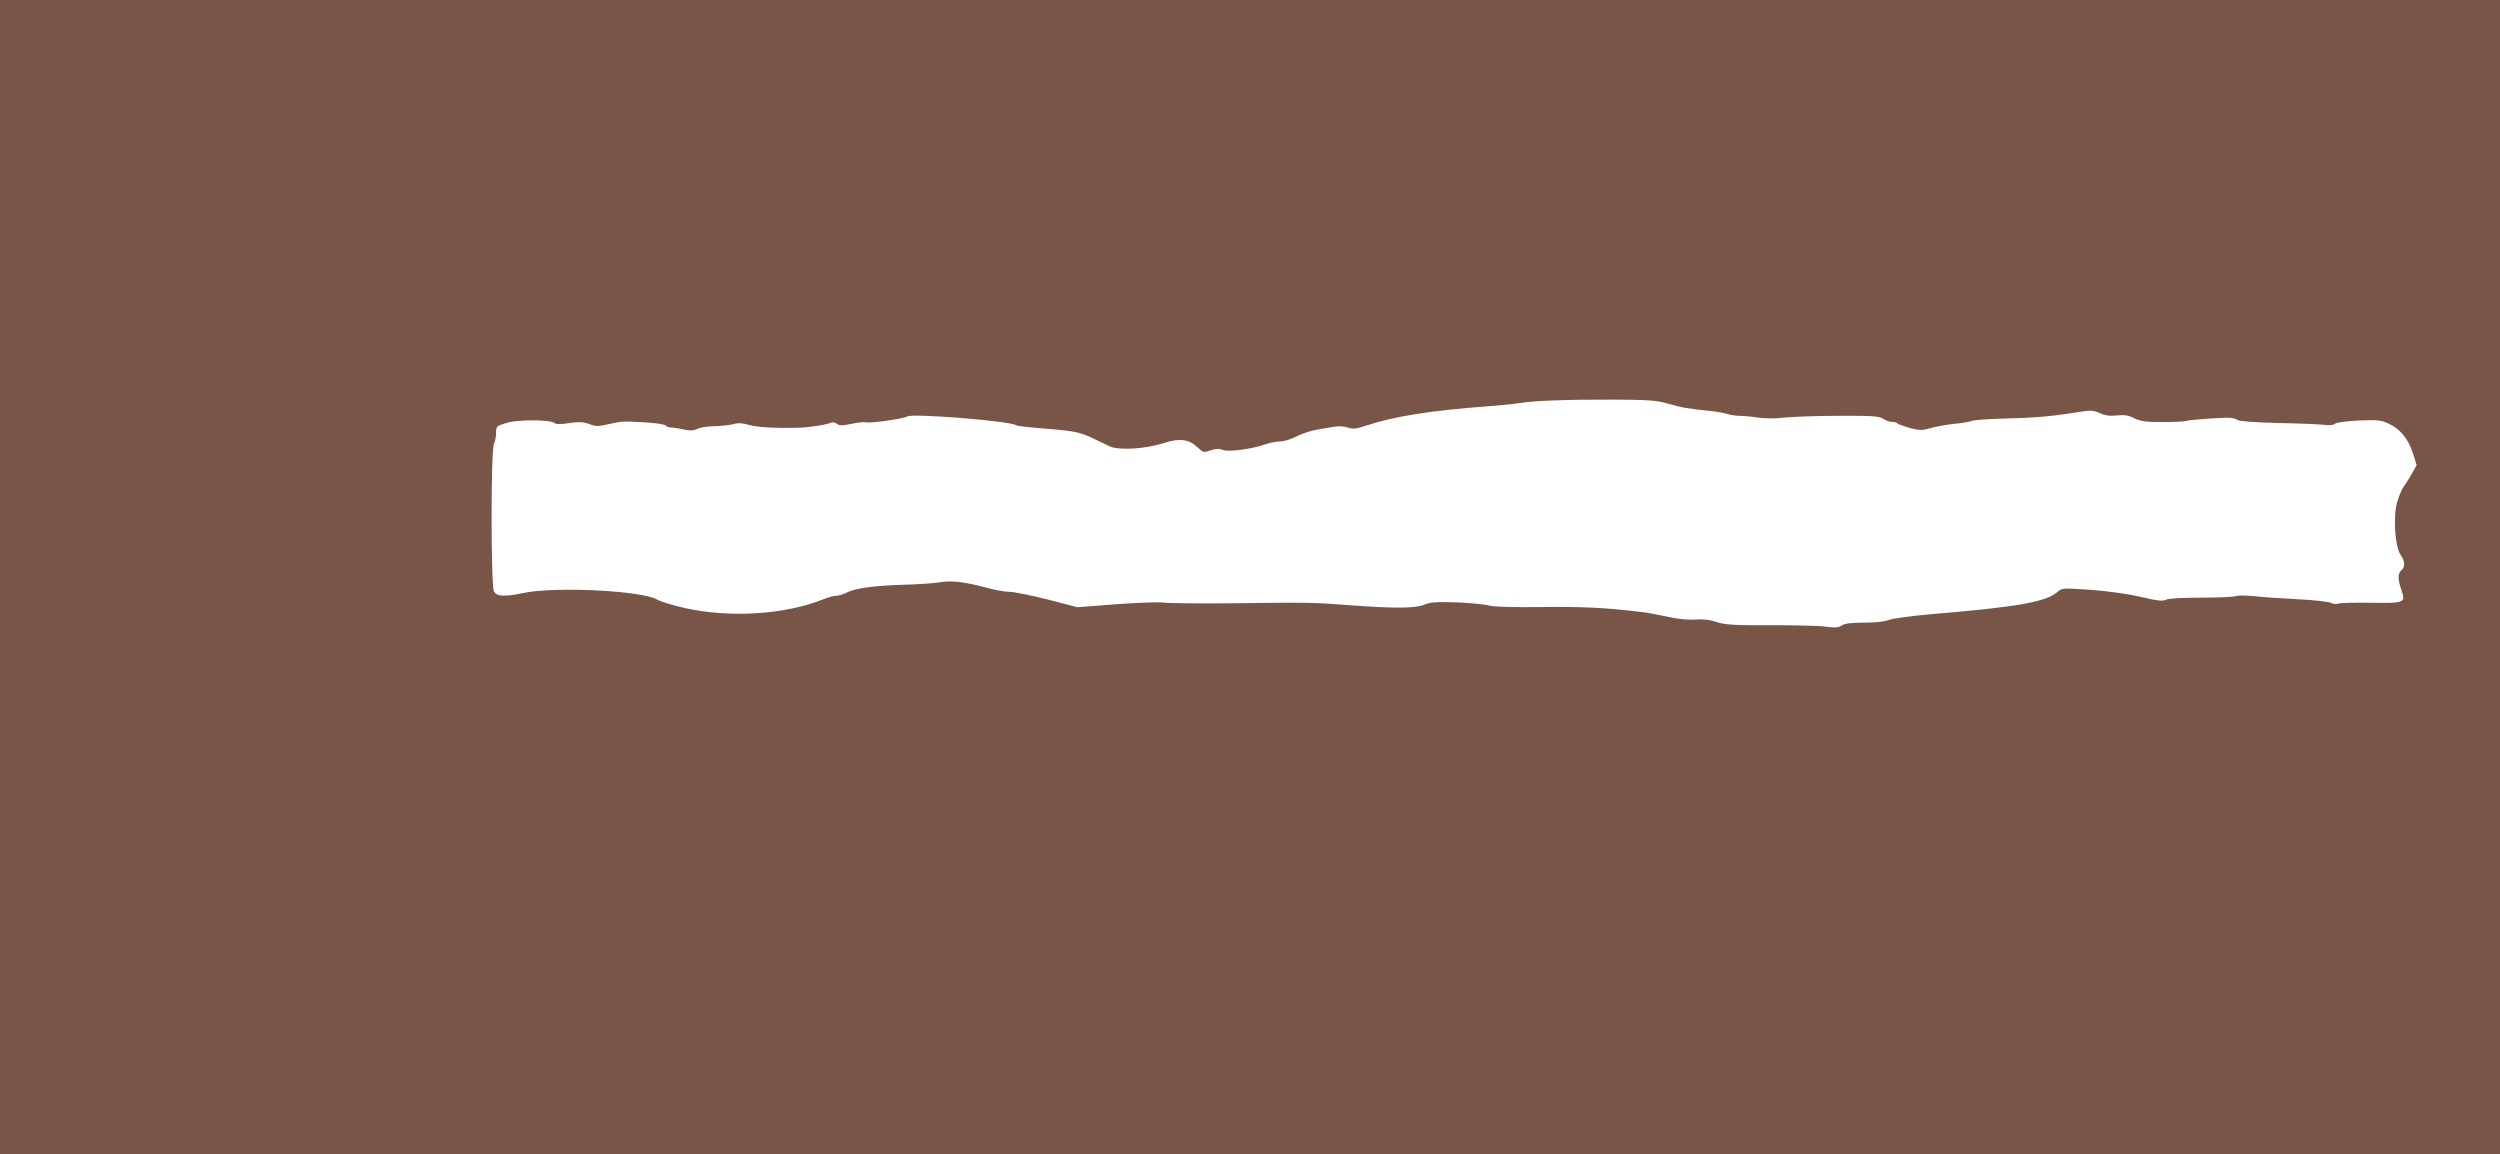
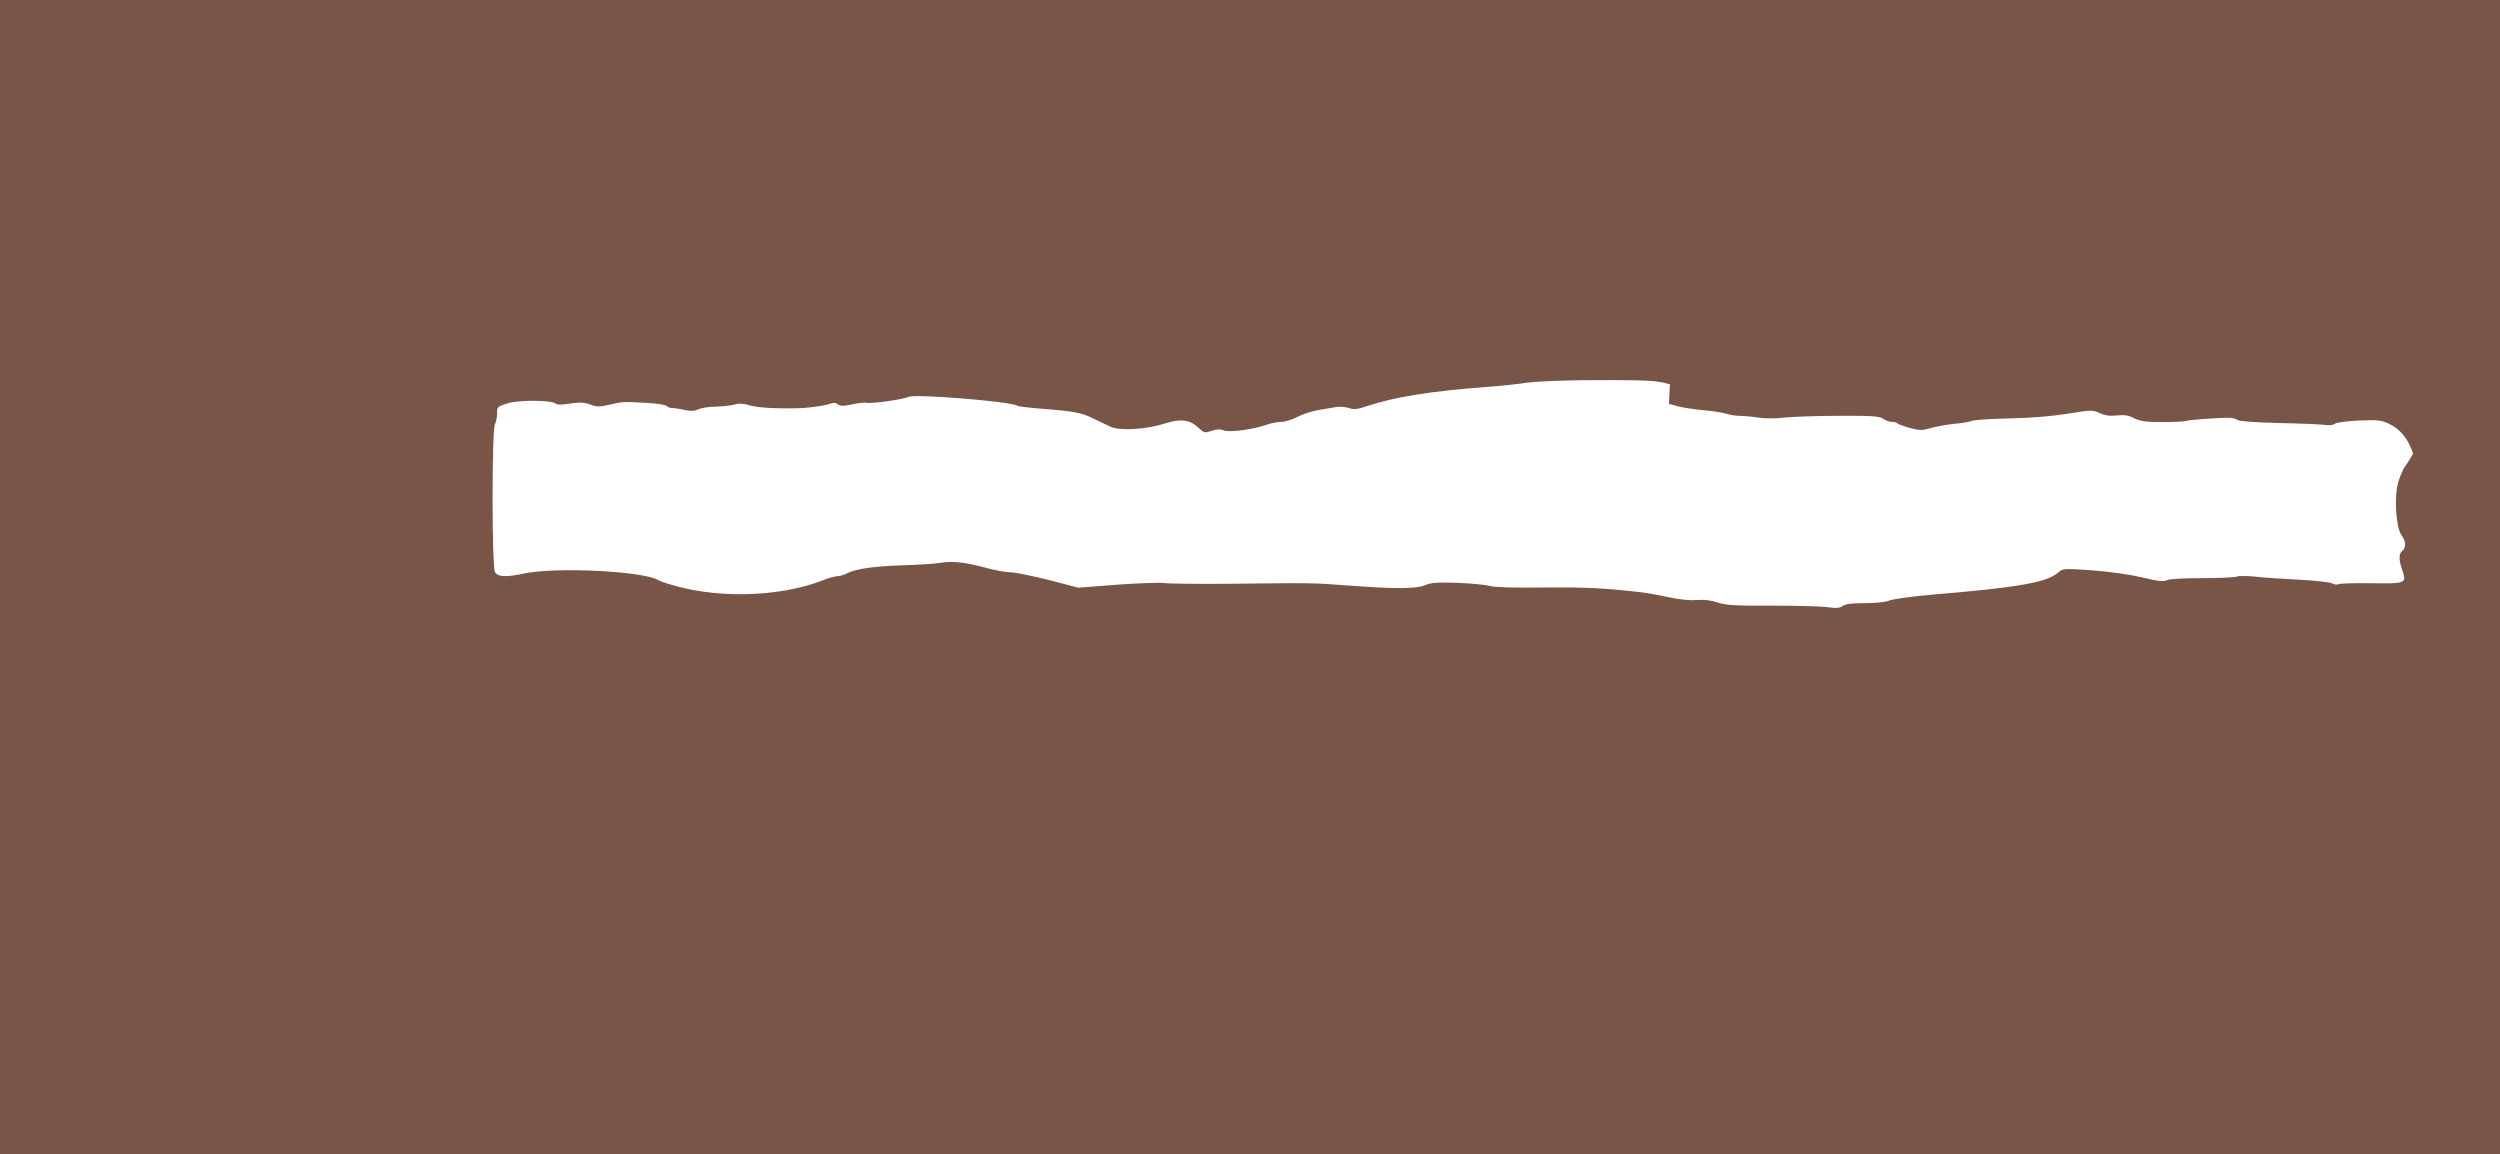
<svg xmlns="http://www.w3.org/2000/svg" version="1.0" width="1280pt" height="591pt" viewBox="0 0 1280 591" preserveAspectRatio="xMidYMid meet">
  <g transform="translate(0,591) scale(0.1,-0.1)" fill="#795548" stroke="none">
-     <path d="M0 2955 l0 -2955 6400 0 6400 0 0 2955 0 2955 -6400 0 -6400 0 0 -2955z m8545 887 c66 -19 94 -24 220 -37 28 -3 64 -10 80 -15 17 -5 44 -9 60 -9 17 0 59 -3 95 -9 39 -5 93 -6 135 0 39 4 163 9 277 9 174 1 211 -2 230 -15 12 -9 32 -16 44 -16 11 0 24 -3 28 -7 4 -5 33 -15 63 -24 50 -13 62 -14 107 -1 28 8 83 18 121 22 39 3 78 10 88 14 9 5 72 10 140 12 176 4 269 12 381 30 92 15 100 15 137 -1 28 -13 52 -16 88 -12 38 4 58 1 88 -14 31 -16 58 -20 146 -20 59 0 111 3 116 5 9 6 174 18 225 17 15 0 34 -5 41 -11 8 -7 93 -13 217 -16 111 -2 218 -7 236 -10 19 -3 40 0 48 7 8 6 61 13 121 16 94 4 114 2 153 -16 58 -26 102 -80 125 -154 l18 -58 -23 -42 c-13 -23 -31 -52 -41 -65 -10 -13 -25 -49 -35 -80 -22 -76 -12 -232 17 -273 23 -32 24 -62 4 -79 -19 -16 -19 -46 0 -100 23 -67 18 -69 -161 -66 -84 1 -159 -1 -166 -5 -7 -4 -21 -2 -32 4 -12 6 -88 15 -171 19 -82 4 -185 11 -228 16 -42 4 -83 4 -90 0 -6 -4 -85 -8 -175 -8 -98 0 -171 -4 -184 -11 -15 -8 -44 -5 -127 15 -64 15 -165 29 -255 36 -142 10 -150 9 -170 -9 -57 -53 -207 -79 -653 -116 -100 -9 -197 -22 -215 -30 -21 -8 -69 -13 -125 -13 -64 0 -98 -4 -112 -14 -16 -11 -34 -13 -78 -7 -32 5 -160 8 -285 8 -189 -1 -235 2 -278 16 -35 12 -71 16 -108 13 -35 -3 -89 2 -142 14 -47 10 -105 21 -130 24 -192 23 -295 28 -507 26 -157 -2 -256 1 -280 8 -21 6 -95 13 -166 16 -102 3 -135 1 -165 -12 -45 -19 -153 -20 -392 -2 -178 14 -193 14 -615 9 -154 -1 -302 0 -330 4 -27 3 -138 -1 -245 -9 l-194 -15 -153 40 c-85 21 -172 39 -196 39 -23 0 -76 10 -117 21 -106 29 -177 38 -235 28 -27 -5 -114 -11 -192 -13 -153 -5 -246 -18 -290 -41 -15 -8 -38 -15 -50 -15 -12 0 -45 -9 -72 -20 -195 -77 -473 -94 -701 -44 -63 14 -128 34 -145 44 -76 46 -523 68 -685 34 -98 -21 -137 -18 -151 8 -16 30 -16 726 0 756 6 11 11 36 11 55 0 34 2 36 54 52 58 18 228 17 247 -2 6 -6 33 -6 74 1 51 7 72 6 102 -5 33 -13 46 -13 98 -1 70 16 72 16 194 9 51 -3 96 -10 100 -16 4 -5 15 -10 26 -10 11 0 40 -4 65 -10 32 -7 51 -6 70 3 14 7 54 14 90 14 36 1 79 6 97 11 23 7 46 5 79 -5 39 -11 126 -17 244 -14 48 0 139 13 163 22 20 8 31 7 42 -2 12 -10 27 -10 75 0 32 7 65 10 72 8 18 -7 190 17 214 30 31 16 521 -23 557 -45 6 -4 55 -10 107 -14 179 -14 215 -20 275 -48 33 -16 76 -36 96 -46 47 -22 184 -14 279 17 80 26 128 19 171 -22 29 -27 32 -28 67 -16 26 9 44 10 64 2 30 -11 149 5 220 30 22 8 56 14 74 14 19 0 56 12 83 26 27 14 76 30 108 35 32 5 72 12 90 15 18 3 47 1 64 -5 26 -9 43 -7 88 8 145 49 334 79 631 101 69 5 141 13 160 16 59 12 254 19 480 18 185 -1 225 -4 285 -22z" />
+     <path d="M0 2955 l0 -2955 6400 0 6400 0 0 2955 0 2955 -6400 0 -6400 0 0 -2955z m8545 887 c66 -19 94 -24 220 -37 28 -3 64 -10 80 -15 17 -5 44 -9 60 -9 17 0 59 -3 95 -9 39 -5 93 -6 135 0 39 4 163 9 277 9 174 1 211 -2 230 -15 12 -9 32 -16 44 -16 11 0 24 -3 28 -7 4 -5 33 -15 63 -24 50 -13 62 -14 107 -1 28 8 83 18 121 22 39 3 78 10 88 14 9 5 72 10 140 12 176 4 269 12 381 30 92 15 100 15 137 -1 28 -13 52 -16 88 -12 38 4 58 1 88 -14 31 -16 58 -20 146 -20 59 0 111 3 116 5 9 6 174 18 225 17 15 0 34 -5 41 -11 8 -7 93 -13 217 -16 111 -2 218 -7 236 -10 19 -3 40 0 48 7 8 6 61 13 121 16 94 4 114 2 153 -16 58 -26 102 -80 125 -154 c-13 -23 -31 -52 -41 -65 -10 -13 -25 -49 -35 -80 -22 -76 -12 -232 17 -273 23 -32 24 -62 4 -79 -19 -16 -19 -46 0 -100 23 -67 18 -69 -161 -66 -84 1 -159 -1 -166 -5 -7 -4 -21 -2 -32 4 -12 6 -88 15 -171 19 -82 4 -185 11 -228 16 -42 4 -83 4 -90 0 -6 -4 -85 -8 -175 -8 -98 0 -171 -4 -184 -11 -15 -8 -44 -5 -127 15 -64 15 -165 29 -255 36 -142 10 -150 9 -170 -9 -57 -53 -207 -79 -653 -116 -100 -9 -197 -22 -215 -30 -21 -8 -69 -13 -125 -13 -64 0 -98 -4 -112 -14 -16 -11 -34 -13 -78 -7 -32 5 -160 8 -285 8 -189 -1 -235 2 -278 16 -35 12 -71 16 -108 13 -35 -3 -89 2 -142 14 -47 10 -105 21 -130 24 -192 23 -295 28 -507 26 -157 -2 -256 1 -280 8 -21 6 -95 13 -166 16 -102 3 -135 1 -165 -12 -45 -19 -153 -20 -392 -2 -178 14 -193 14 -615 9 -154 -1 -302 0 -330 4 -27 3 -138 -1 -245 -9 l-194 -15 -153 40 c-85 21 -172 39 -196 39 -23 0 -76 10 -117 21 -106 29 -177 38 -235 28 -27 -5 -114 -11 -192 -13 -153 -5 -246 -18 -290 -41 -15 -8 -38 -15 -50 -15 -12 0 -45 -9 -72 -20 -195 -77 -473 -94 -701 -44 -63 14 -128 34 -145 44 -76 46 -523 68 -685 34 -98 -21 -137 -18 -151 8 -16 30 -16 726 0 756 6 11 11 36 11 55 0 34 2 36 54 52 58 18 228 17 247 -2 6 -6 33 -6 74 1 51 7 72 6 102 -5 33 -13 46 -13 98 -1 70 16 72 16 194 9 51 -3 96 -10 100 -16 4 -5 15 -10 26 -10 11 0 40 -4 65 -10 32 -7 51 -6 70 3 14 7 54 14 90 14 36 1 79 6 97 11 23 7 46 5 79 -5 39 -11 126 -17 244 -14 48 0 139 13 163 22 20 8 31 7 42 -2 12 -10 27 -10 75 0 32 7 65 10 72 8 18 -7 190 17 214 30 31 16 521 -23 557 -45 6 -4 55 -10 107 -14 179 -14 215 -20 275 -48 33 -16 76 -36 96 -46 47 -22 184 -14 279 17 80 26 128 19 171 -22 29 -27 32 -28 67 -16 26 9 44 10 64 2 30 -11 149 5 220 30 22 8 56 14 74 14 19 0 56 12 83 26 27 14 76 30 108 35 32 5 72 12 90 15 18 3 47 1 64 -5 26 -9 43 -7 88 8 145 49 334 79 631 101 69 5 141 13 160 16 59 12 254 19 480 18 185 -1 225 -4 285 -22z" />
  </g>
</svg>